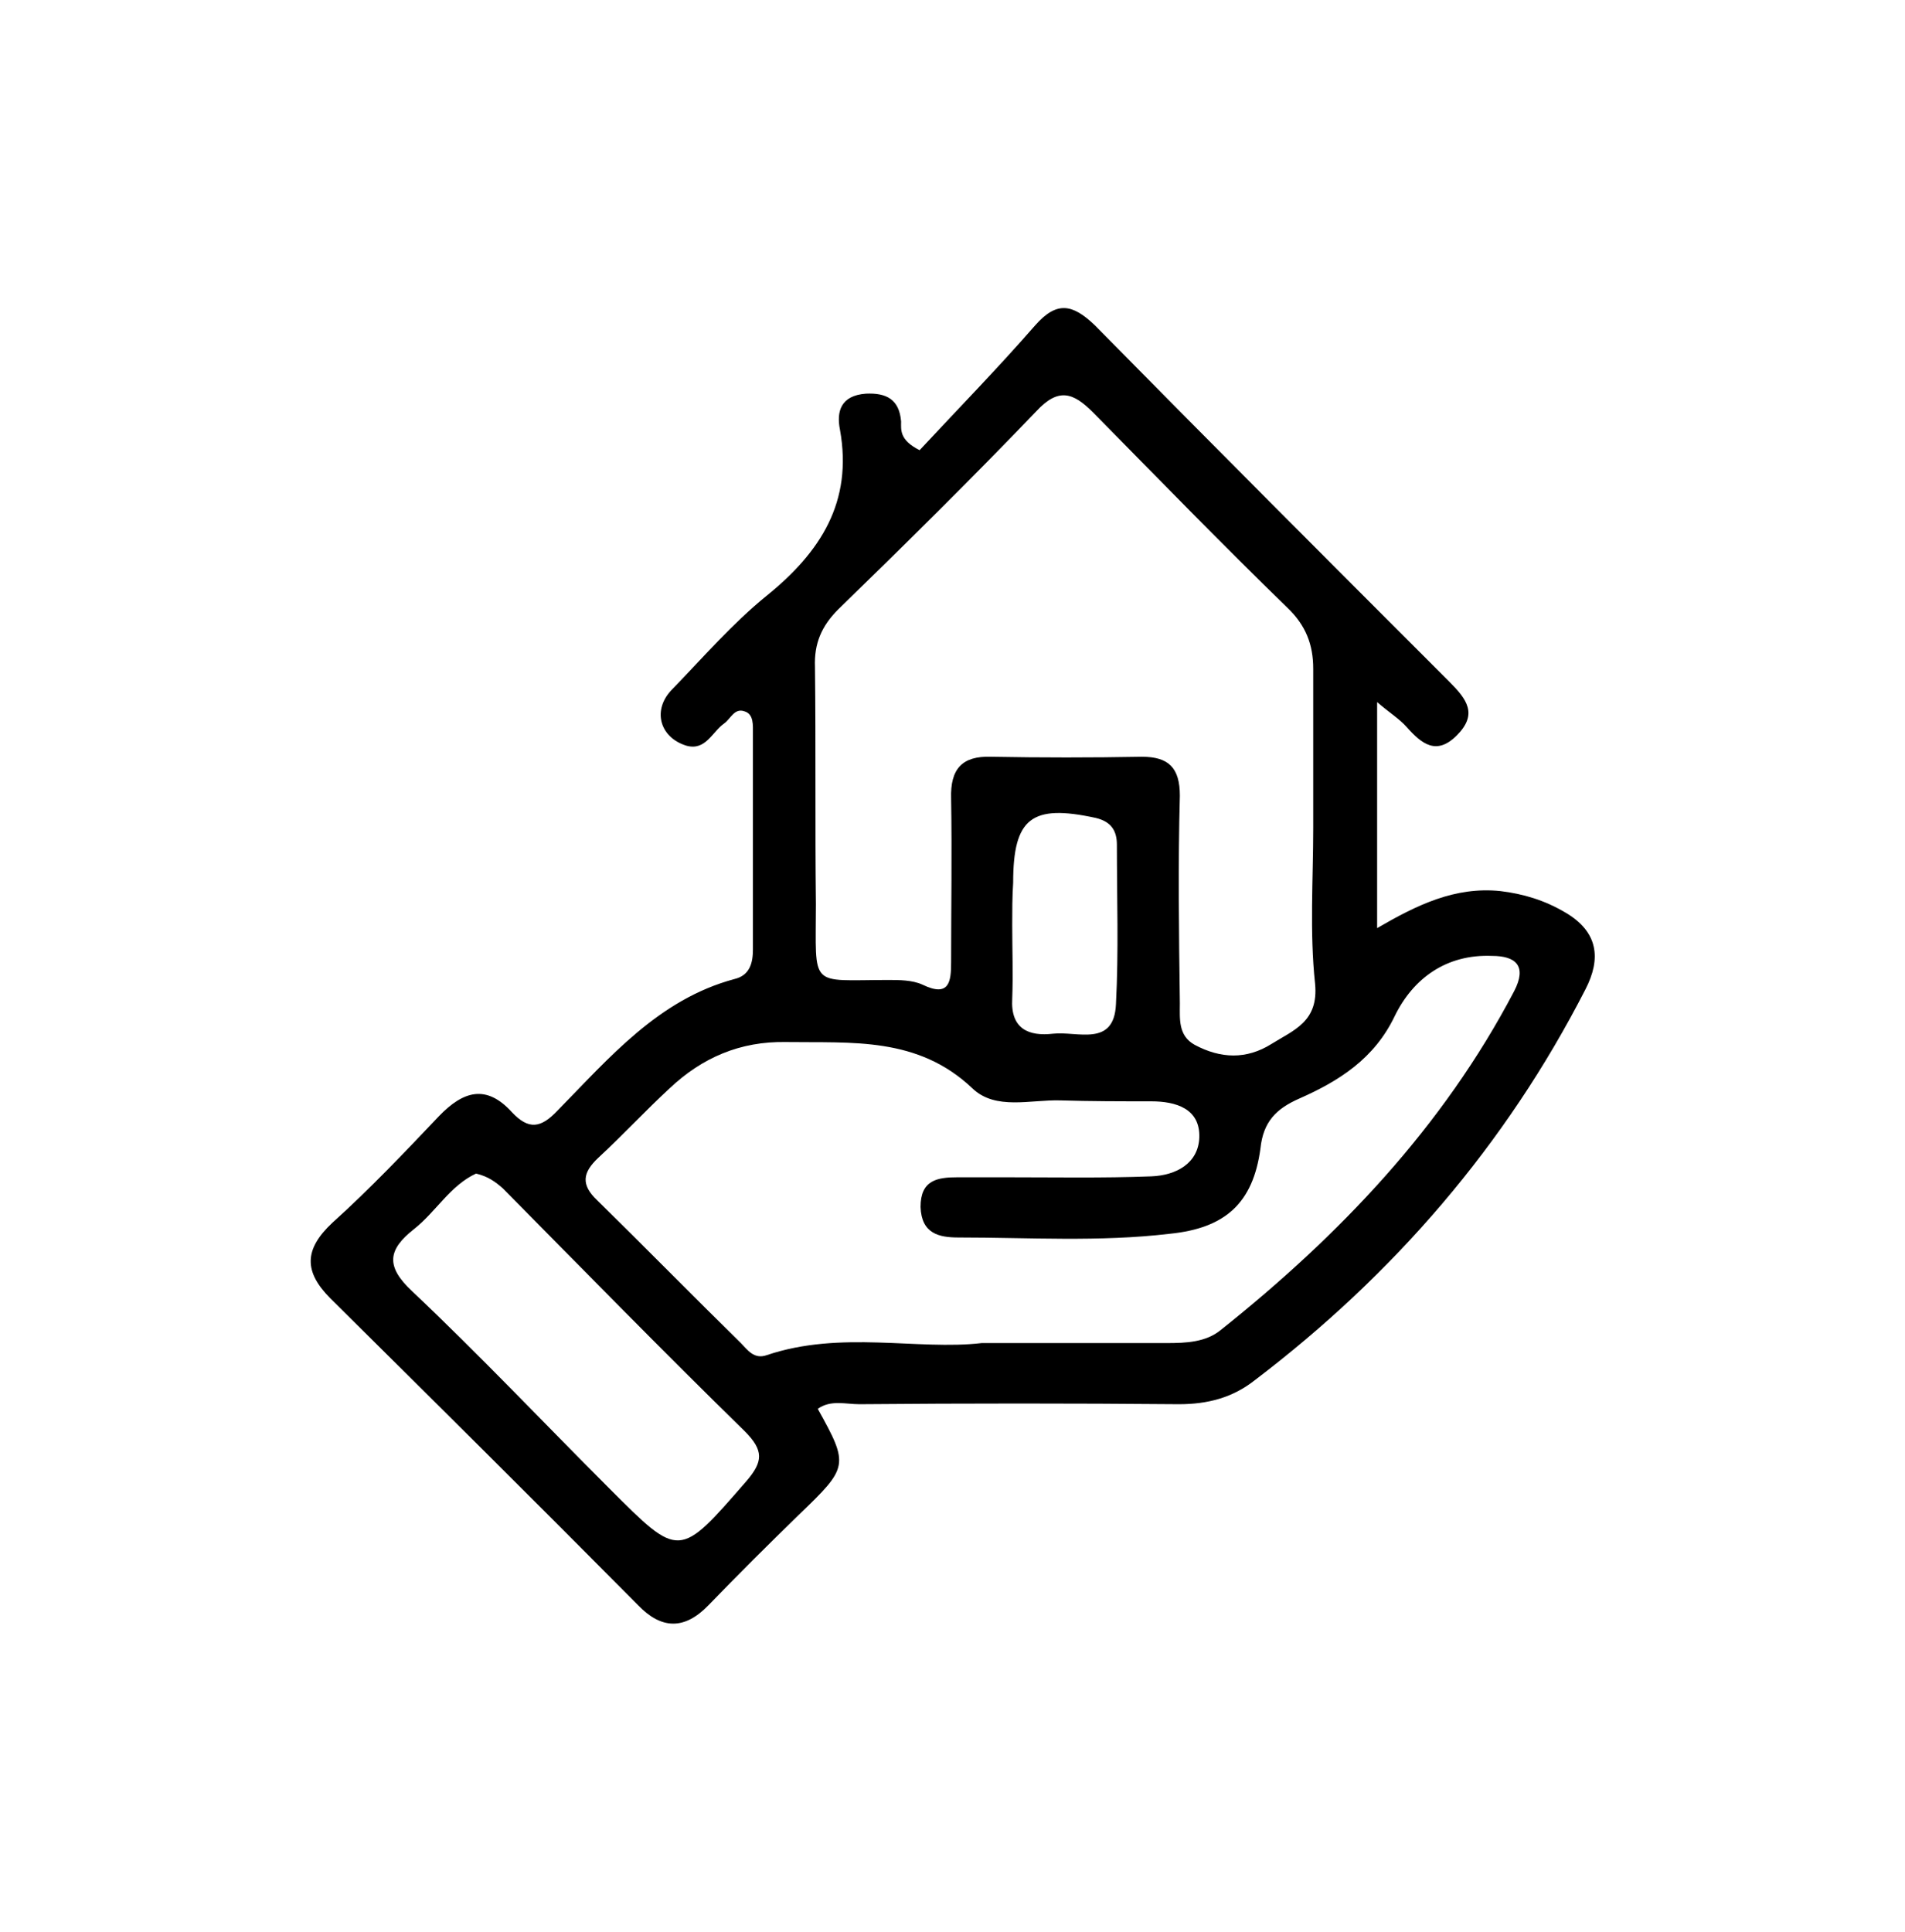
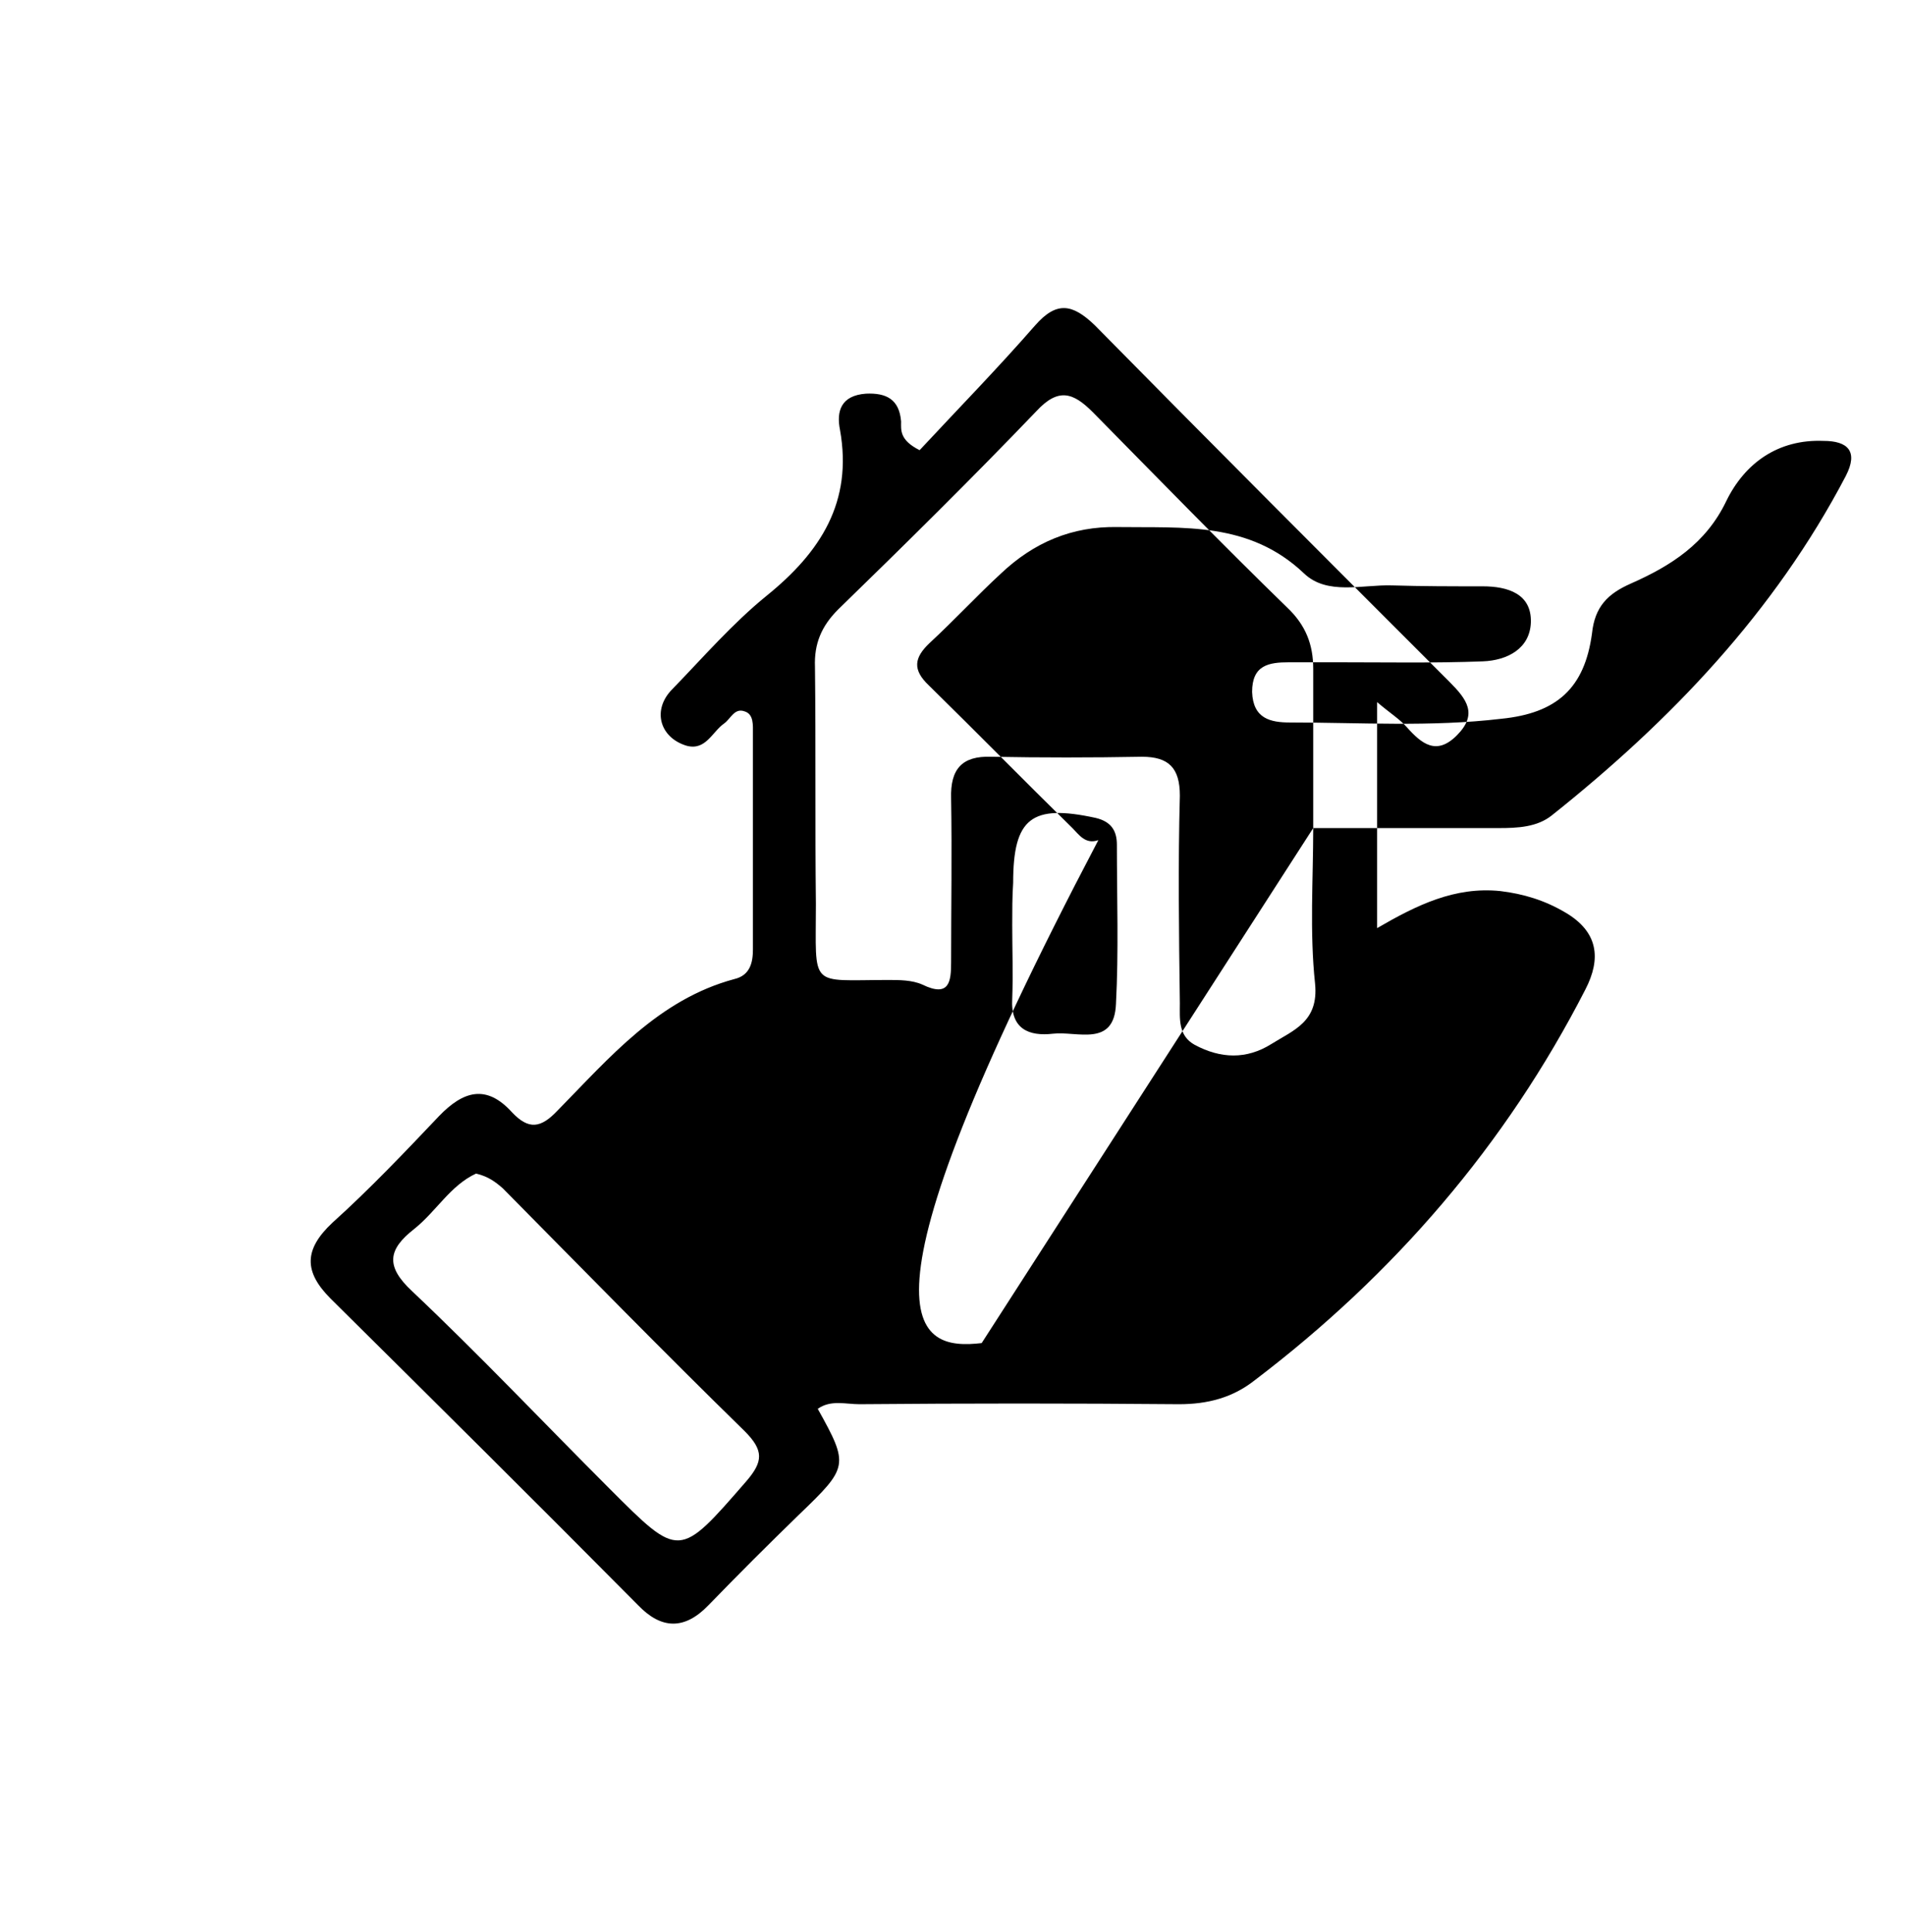
<svg xmlns="http://www.w3.org/2000/svg" version="1.1" id="Capa_12" x="0px" y="0px" viewBox="0 0 205.7 208.6" style="enable-background:new 0 0 205.7 208.6;" xml:space="preserve">
-   <path d="M99.3,48.6c4-4.3,8.4-8.8,12.5-13.5c2.3-2.6,4-2.3,6.4,0c12.7,12.9,25.5,25.7,38.3,38.5  c1.9,1.9,3.1,3.5,0.8,5.8c-2.2,2.2-3.8,0.9-5.4-0.9c-0.8-0.9-1.8-1.5-3.2-2.7c0,8.3,0,16,0,24.4c4.3-2.5,8.4-4.5,13.3-4  c2.5,0.3,4.8,1,7,2.3c3.6,2.1,3.9,5,2.2,8.3c-8.6,16.8-20.7,30.8-35.7,42.2c-2.4,1.9-5.1,2.6-8.2,2.6c-11.5-0.1-23-0.1-34.5,0  c-1.5,0-3.1-0.5-4.5,0.5c3.4,6.1,3.3,6.3-2,11.4c-3.3,3.2-6.6,6.5-9.8,9.8c-2.6,2.7-5.1,2.6-7.6,0c-11-11.1-22.1-22.1-33.2-33.1  c-2.9-2.9-2.9-5.3,0.2-8.2c4-3.6,7.8-7.6,11.5-11.5c2.6-2.7,5.1-3.5,7.9-0.4c1.8,1.9,3.1,1.7,4.9-0.2c5.6-5.7,10.9-12,19.1-14.2  c1.7-0.4,2-1.8,2-3.2c0-7.8,0-15.5,0-23.3c0-0.9,0.1-2.1-0.9-2.4c-1.1-0.4-1.5,0.8-2.2,1.3c-1.3,0.9-2,3-4.1,2.4  c-2.9-0.9-3.7-3.9-1.5-6.1c3.3-3.4,6.5-7.1,10.2-10.1c5.8-4.7,9.3-10.1,7.9-17.9c-0.4-2,0.1-3.7,2.8-3.9c2.2-0.1,3.6,0.6,3.8,3  C97.3,46.4,97.1,47.5,99.3,48.6z M141.8,89.4c0-5.8,0-11.5,0-17.2c0-2.6-0.8-4.7-2.8-6.6c-7.1-6.9-14-14-21-21.1  c-2.1-2.1-3.7-2.7-6.1-0.1c-7,7.3-14.2,14.4-21.4,21.4c-1.8,1.8-2.6,3.7-2.5,6.2c0.1,8.5,0,17.1,0.1,25.6c0,9.2-0.8,8.2,7.8,8.2  c1.2,0,2.6,0,3.7,0.5c2.9,1.4,3.1-0.3,3.1-2.4c0-5.9,0.1-11.8,0-17.7c-0.1-3.2,1.2-4.6,4.3-4.5c5.4,0.1,10.9,0.1,16.3,0  c2.9,0,4.1,1.2,4.1,4.2c-0.2,7.4-0.1,14.9,0,22.4c0,1.7-0.2,3.5,1.6,4.5c2.8,1.5,5.6,1.6,8.3-0.1c2.4-1.5,5.1-2.4,4.7-6.5  C141.4,100.6,141.8,94.9,141.8,89.4z M106,145c7.5,0,13.8,0,20,0c2.1,0,4.2-0.1,5.8-1.4c12.8-10.2,24-21.9,31.7-36.6  c1.4-2.7,0.2-3.8-2.4-3.8c-4.9-0.2-8.5,2.4-10.5,6.5c-2.2,4.6-6,7-10.3,8.9c-2.5,1.1-3.9,2.5-4.2,5.4c-0.8,5.9-3.8,8.6-9.8,9.2  c-7.6,0.9-15.2,0.4-22.8,0.4c-2.1,0-4-0.4-4.1-3.3c0-2.9,1.8-3.2,4-3.2c1.7,0,3.4,0,5.1,0c5.3,0,10.6,0.1,15.8-0.1  c2.7-0.1,5.1-1.4,5.2-4.2c0.1-3.1-2.5-3.9-5.2-3.9c-3.3,0-6.5,0-9.8-0.1c-3.2-0.1-7,1.1-9.5-1.3c-5.9-5.6-13-4.9-20.1-5  c-5-0.1-9.1,1.7-12.6,5c-2.6,2.4-5,5-7.7,7.5c-1.7,1.6-1.9,2.9-0.1,4.6c5.2,5.1,10.3,10.3,15.5,15.4c0.7,0.7,1.4,1.8,2.8,1.3  C90.8,143.6,99.1,145.8,106,145z M51.4,126.7c-2.8,1.3-4.3,4.1-6.7,6c-2.8,2.2-3.1,4-0.2,6.7c7.3,6.9,14.2,14.2,21.3,21.3  c7.6,7.6,7.5,7.6,14.8-0.8c1.8-2.1,1.9-3.3-0.2-5.4c-8.8-8.6-17.4-17.4-26.1-26.2C53.5,127.6,52.7,127,51.4,126.7z M109.3,99.9  C109.3,99.9,109.3,99.9,109.3,99.9c0,2.6,0.1,5.3,0,7.9c-0.2,3.3,1.8,4.1,4.4,3.8c2.6-0.3,6.6,1.5,6.8-3.2  c0.3-5.7,0.1-11.4,0.1-17.2c0-1.5-0.6-2.5-2.3-2.9c-6.9-1.5-8.9,0-8.9,7C109.3,96.8,109.3,98.4,109.3,99.9z" />
+   <path d="M99.3,48.6c4-4.3,8.4-8.8,12.5-13.5c2.3-2.6,4-2.3,6.4,0c12.7,12.9,25.5,25.7,38.3,38.5  c1.9,1.9,3.1,3.5,0.8,5.8c-2.2,2.2-3.8,0.9-5.4-0.9c-0.8-0.9-1.8-1.5-3.2-2.7c0,8.3,0,16,0,24.4c4.3-2.5,8.4-4.5,13.3-4  c2.5,0.3,4.8,1,7,2.3c3.6,2.1,3.9,5,2.2,8.3c-8.6,16.8-20.7,30.8-35.7,42.2c-2.4,1.9-5.1,2.6-8.2,2.6c-11.5-0.1-23-0.1-34.5,0  c-1.5,0-3.1-0.5-4.5,0.5c3.4,6.1,3.3,6.3-2,11.4c-3.3,3.2-6.6,6.5-9.8,9.8c-2.6,2.7-5.1,2.6-7.6,0c-11-11.1-22.1-22.1-33.2-33.1  c-2.9-2.9-2.9-5.3,0.2-8.2c4-3.6,7.8-7.6,11.5-11.5c2.6-2.7,5.1-3.5,7.9-0.4c1.8,1.9,3.1,1.7,4.9-0.2c5.6-5.7,10.9-12,19.1-14.2  c1.7-0.4,2-1.8,2-3.2c0-7.8,0-15.5,0-23.3c0-0.9,0.1-2.1-0.9-2.4c-1.1-0.4-1.5,0.8-2.2,1.3c-1.3,0.9-2,3-4.1,2.4  c-2.9-0.9-3.7-3.9-1.5-6.1c3.3-3.4,6.5-7.1,10.2-10.1c5.8-4.7,9.3-10.1,7.9-17.9c-0.4-2,0.1-3.7,2.8-3.9c2.2-0.1,3.6,0.6,3.8,3  C97.3,46.4,97.1,47.5,99.3,48.6z M141.8,89.4c0-5.8,0-11.5,0-17.2c0-2.6-0.8-4.7-2.8-6.6c-7.1-6.9-14-14-21-21.1  c-2.1-2.1-3.7-2.7-6.1-0.1c-7,7.3-14.2,14.4-21.4,21.4c-1.8,1.8-2.6,3.7-2.5,6.2c0.1,8.5,0,17.1,0.1,25.6c0,9.2-0.8,8.2,7.8,8.2  c1.2,0,2.6,0,3.7,0.5c2.9,1.4,3.1-0.3,3.1-2.4c0-5.9,0.1-11.8,0-17.7c-0.1-3.2,1.2-4.6,4.3-4.5c5.4,0.1,10.9,0.1,16.3,0  c2.9,0,4.1,1.2,4.1,4.2c-0.2,7.4-0.1,14.9,0,22.4c0,1.7-0.2,3.5,1.6,4.5c2.8,1.5,5.6,1.6,8.3-0.1c2.4-1.5,5.1-2.4,4.7-6.5  C141.4,100.6,141.8,94.9,141.8,89.4z c7.5,0,13.8,0,20,0c2.1,0,4.2-0.1,5.8-1.4c12.8-10.2,24-21.9,31.7-36.6  c1.4-2.7,0.2-3.8-2.4-3.8c-4.9-0.2-8.5,2.4-10.5,6.5c-2.2,4.6-6,7-10.3,8.9c-2.5,1.1-3.9,2.5-4.2,5.4c-0.8,5.9-3.8,8.6-9.8,9.2  c-7.6,0.9-15.2,0.4-22.8,0.4c-2.1,0-4-0.4-4.1-3.3c0-2.9,1.8-3.2,4-3.2c1.7,0,3.4,0,5.1,0c5.3,0,10.6,0.1,15.8-0.1  c2.7-0.1,5.1-1.4,5.2-4.2c0.1-3.1-2.5-3.9-5.2-3.9c-3.3,0-6.5,0-9.8-0.1c-3.2-0.1-7,1.1-9.5-1.3c-5.9-5.6-13-4.9-20.1-5  c-5-0.1-9.1,1.7-12.6,5c-2.6,2.4-5,5-7.7,7.5c-1.7,1.6-1.9,2.9-0.1,4.6c5.2,5.1,10.3,10.3,15.5,15.4c0.7,0.7,1.4,1.8,2.8,1.3  C90.8,143.6,99.1,145.8,106,145z M51.4,126.7c-2.8,1.3-4.3,4.1-6.7,6c-2.8,2.2-3.1,4-0.2,6.7c7.3,6.9,14.2,14.2,21.3,21.3  c7.6,7.6,7.5,7.6,14.8-0.8c1.8-2.1,1.9-3.3-0.2-5.4c-8.8-8.6-17.4-17.4-26.1-26.2C53.5,127.6,52.7,127,51.4,126.7z M109.3,99.9  C109.3,99.9,109.3,99.9,109.3,99.9c0,2.6,0.1,5.3,0,7.9c-0.2,3.3,1.8,4.1,4.4,3.8c2.6-0.3,6.6,1.5,6.8-3.2  c0.3-5.7,0.1-11.4,0.1-17.2c0-1.5-0.6-2.5-2.3-2.9c-6.9-1.5-8.9,0-8.9,7C109.3,96.8,109.3,98.4,109.3,99.9z" />
</svg>